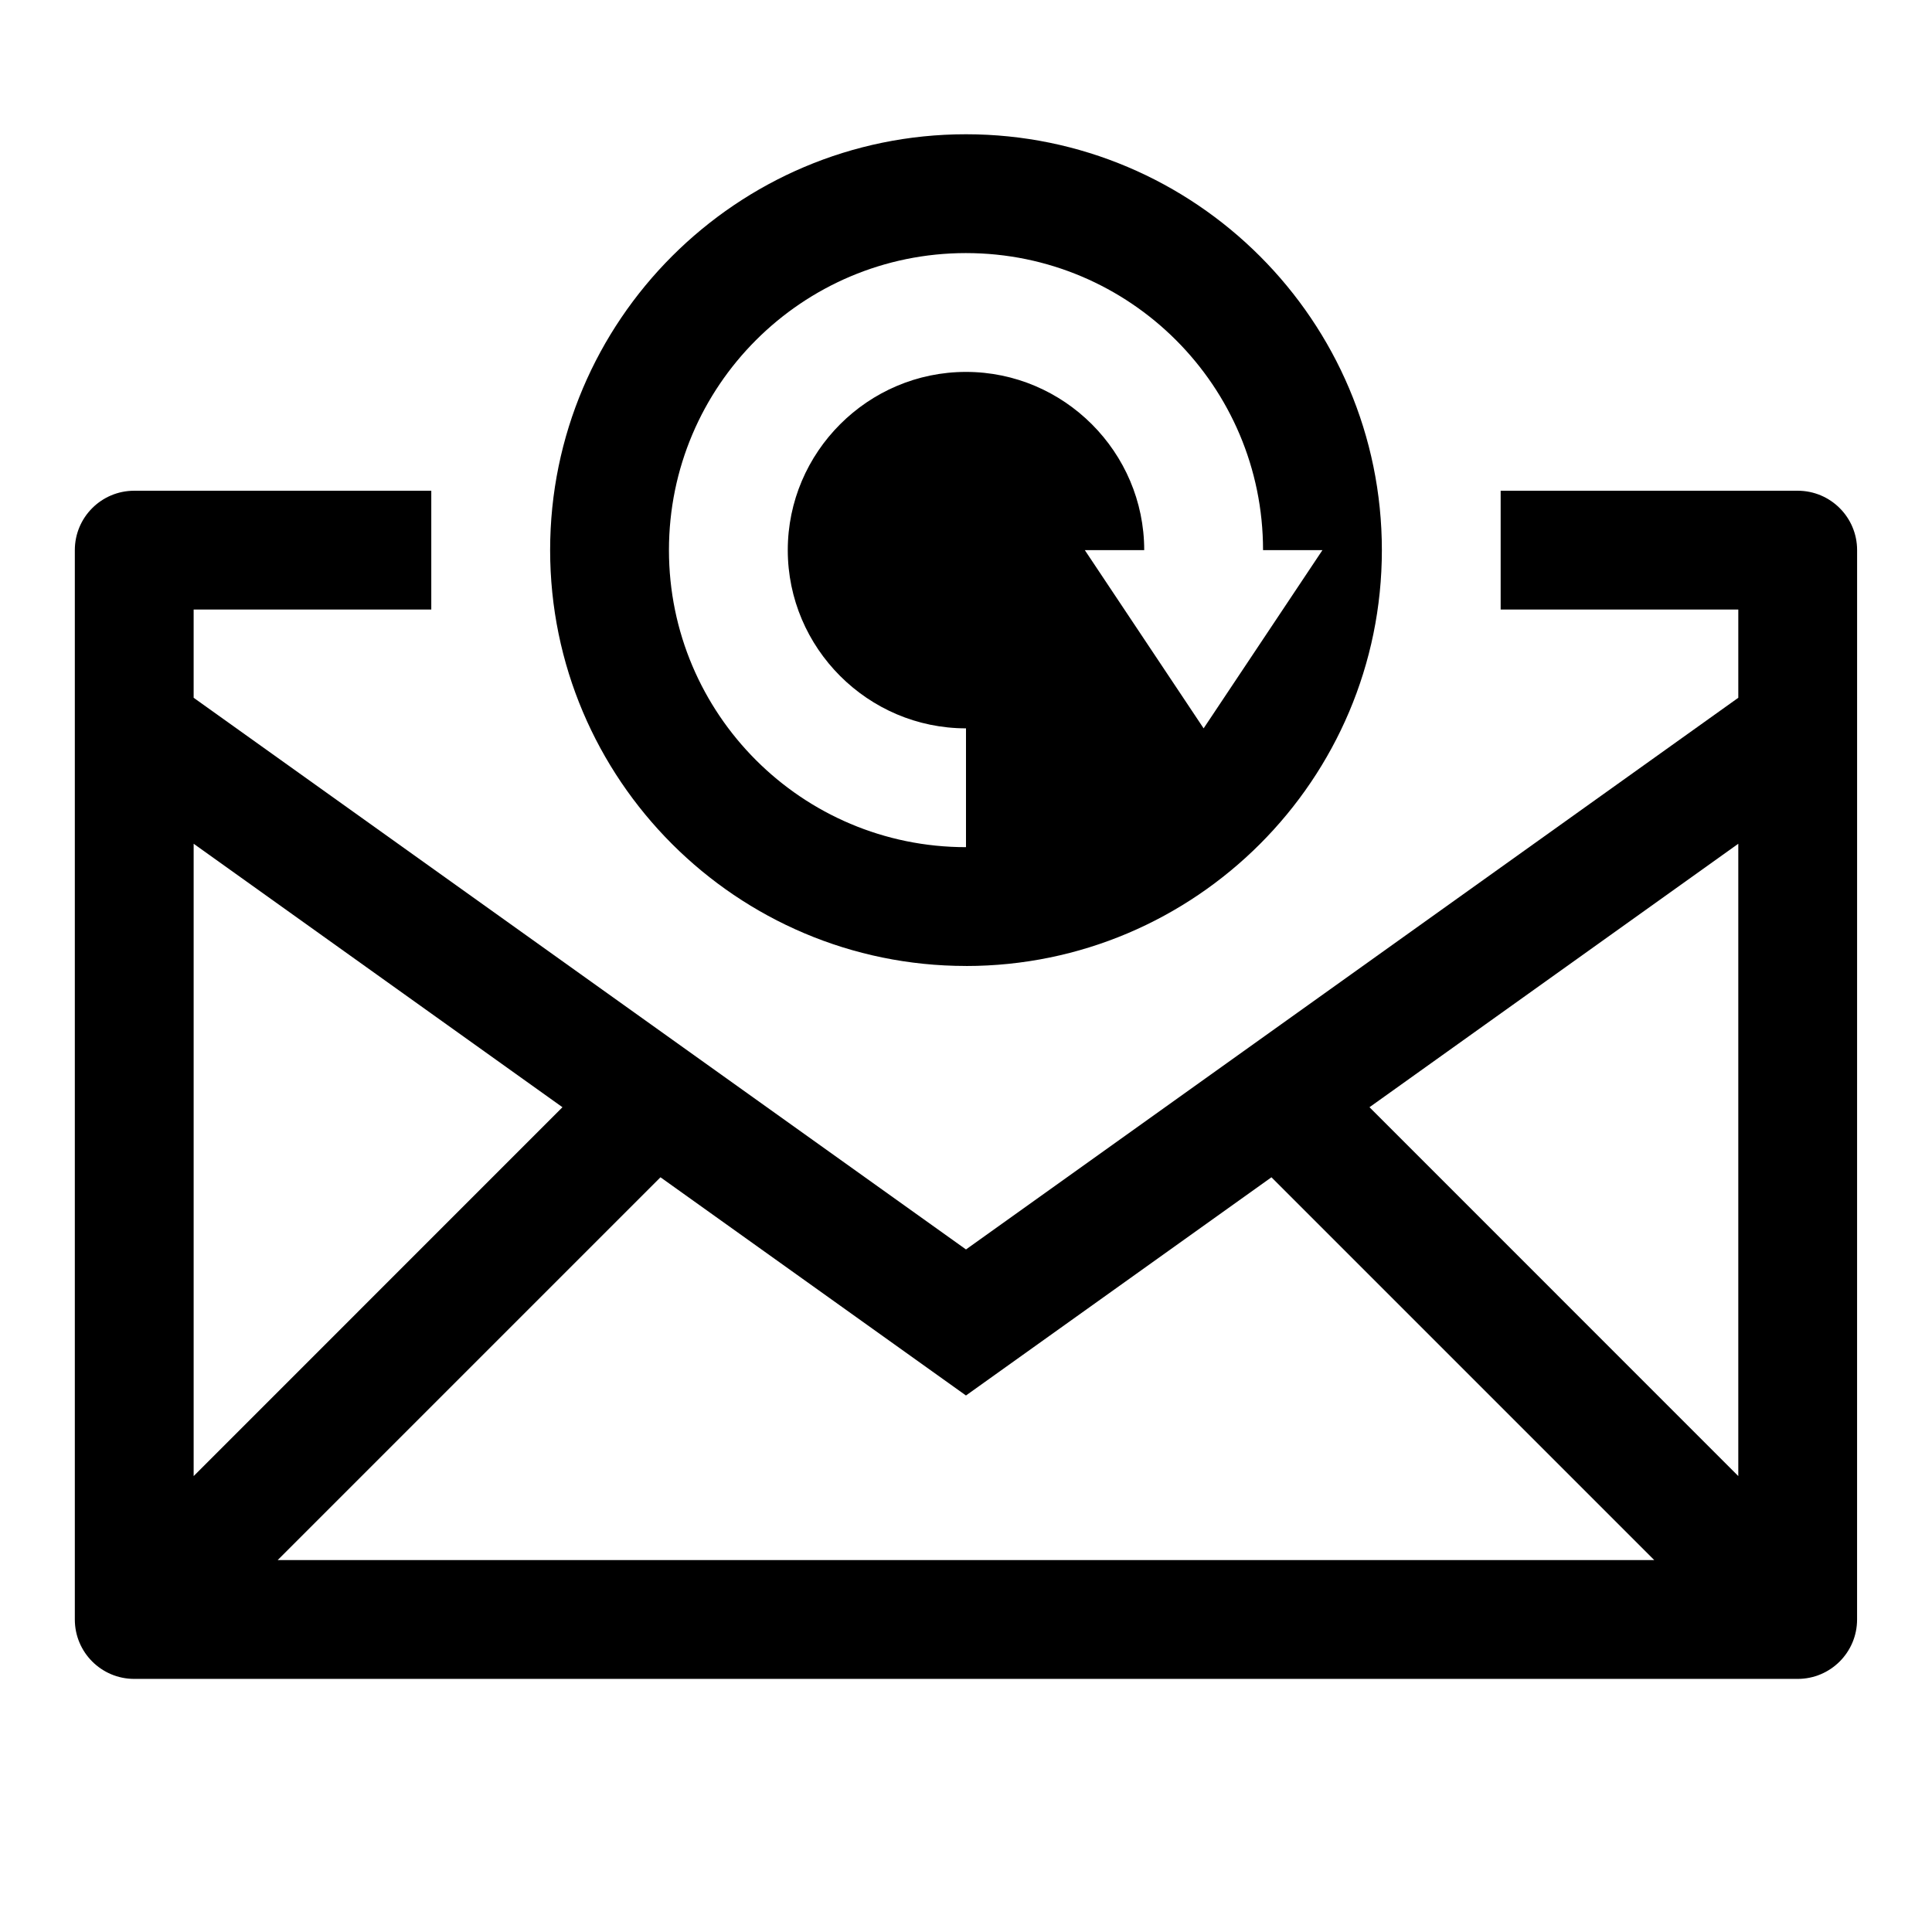
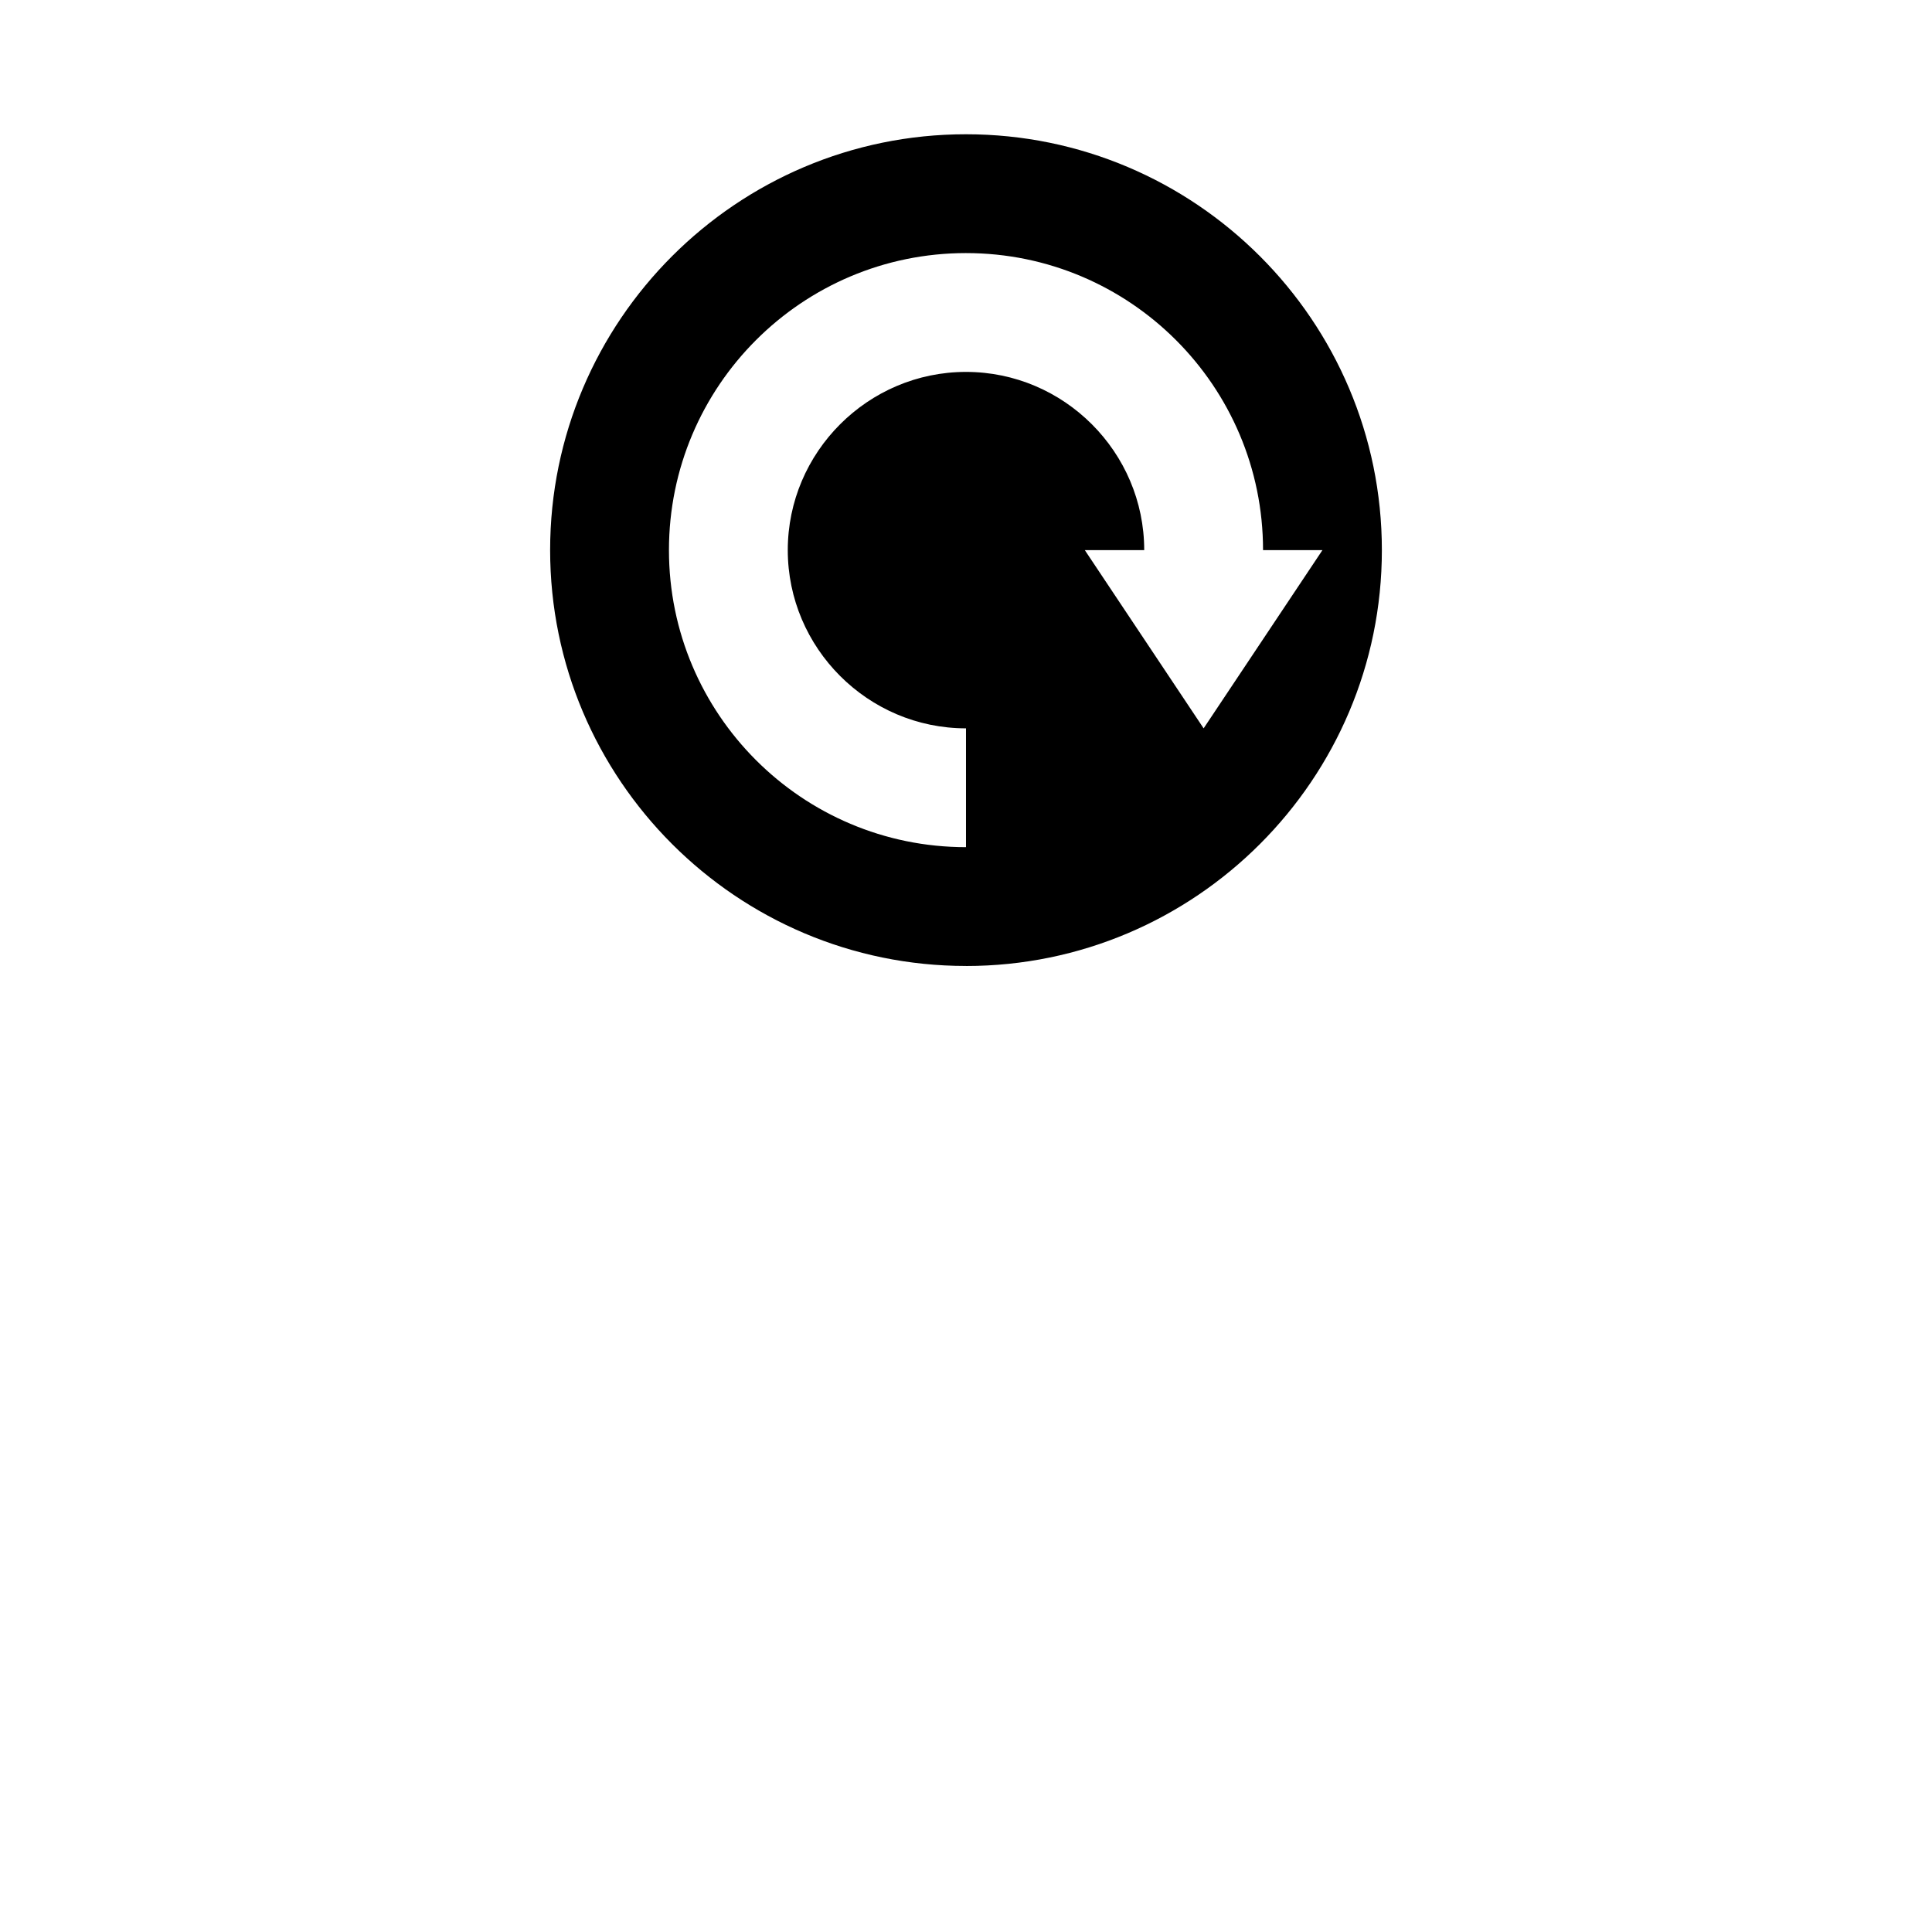
<svg xmlns="http://www.w3.org/2000/svg" fill="#000000" width="800px" height="800px" version="1.1" viewBox="144 144 512 512">
  <g>
    <path d="m400 400c60.773 0 110.21-49.438 110.21-110.21 0-60.773-49.438-110.21-110.21-110.21-60.773-0.004-110.21 49.434-110.21 110.2 0 60.773 49.438 110.21 110.21 110.21zm0-188.93c43.453 0 78.719 35.266 78.719 78.719h15.742l-31.488 47.23-31.488-47.23h15.742c0-25.977-21.254-47.23-47.23-47.23-25.977 0-47.23 21.254-47.23 47.23 0 25.977 21.254 47.23 47.23 47.23v31.488c-43.453 0-78.719-35.266-78.719-78.719 0-43.453 35.27-78.719 78.723-78.719z" />
-     <path d="m620.41 274.05h-78.719v31.488h62.977v23.379l-204.67 146.2-204.68-146.2v-23.379h62.977v-31.488h-78.719c-8.691 0-15.746 7.035-15.746 15.742v283.39c0 8.707 7.055 15.742 15.742 15.742h440.83c8.691 0 15.742-7.039 15.742-15.742l0.008-283.39c0-8.707-7.055-15.742-15.746-15.742zm-425.09 93.551 97.738 69.824-97.738 97.754zm22.266 189.84 101.45-101.45 80.957 57.828 80.957-57.828 101.45 101.45zm387.08-22.262-97.738-97.754 97.738-69.824z" />
  </g>
</svg>